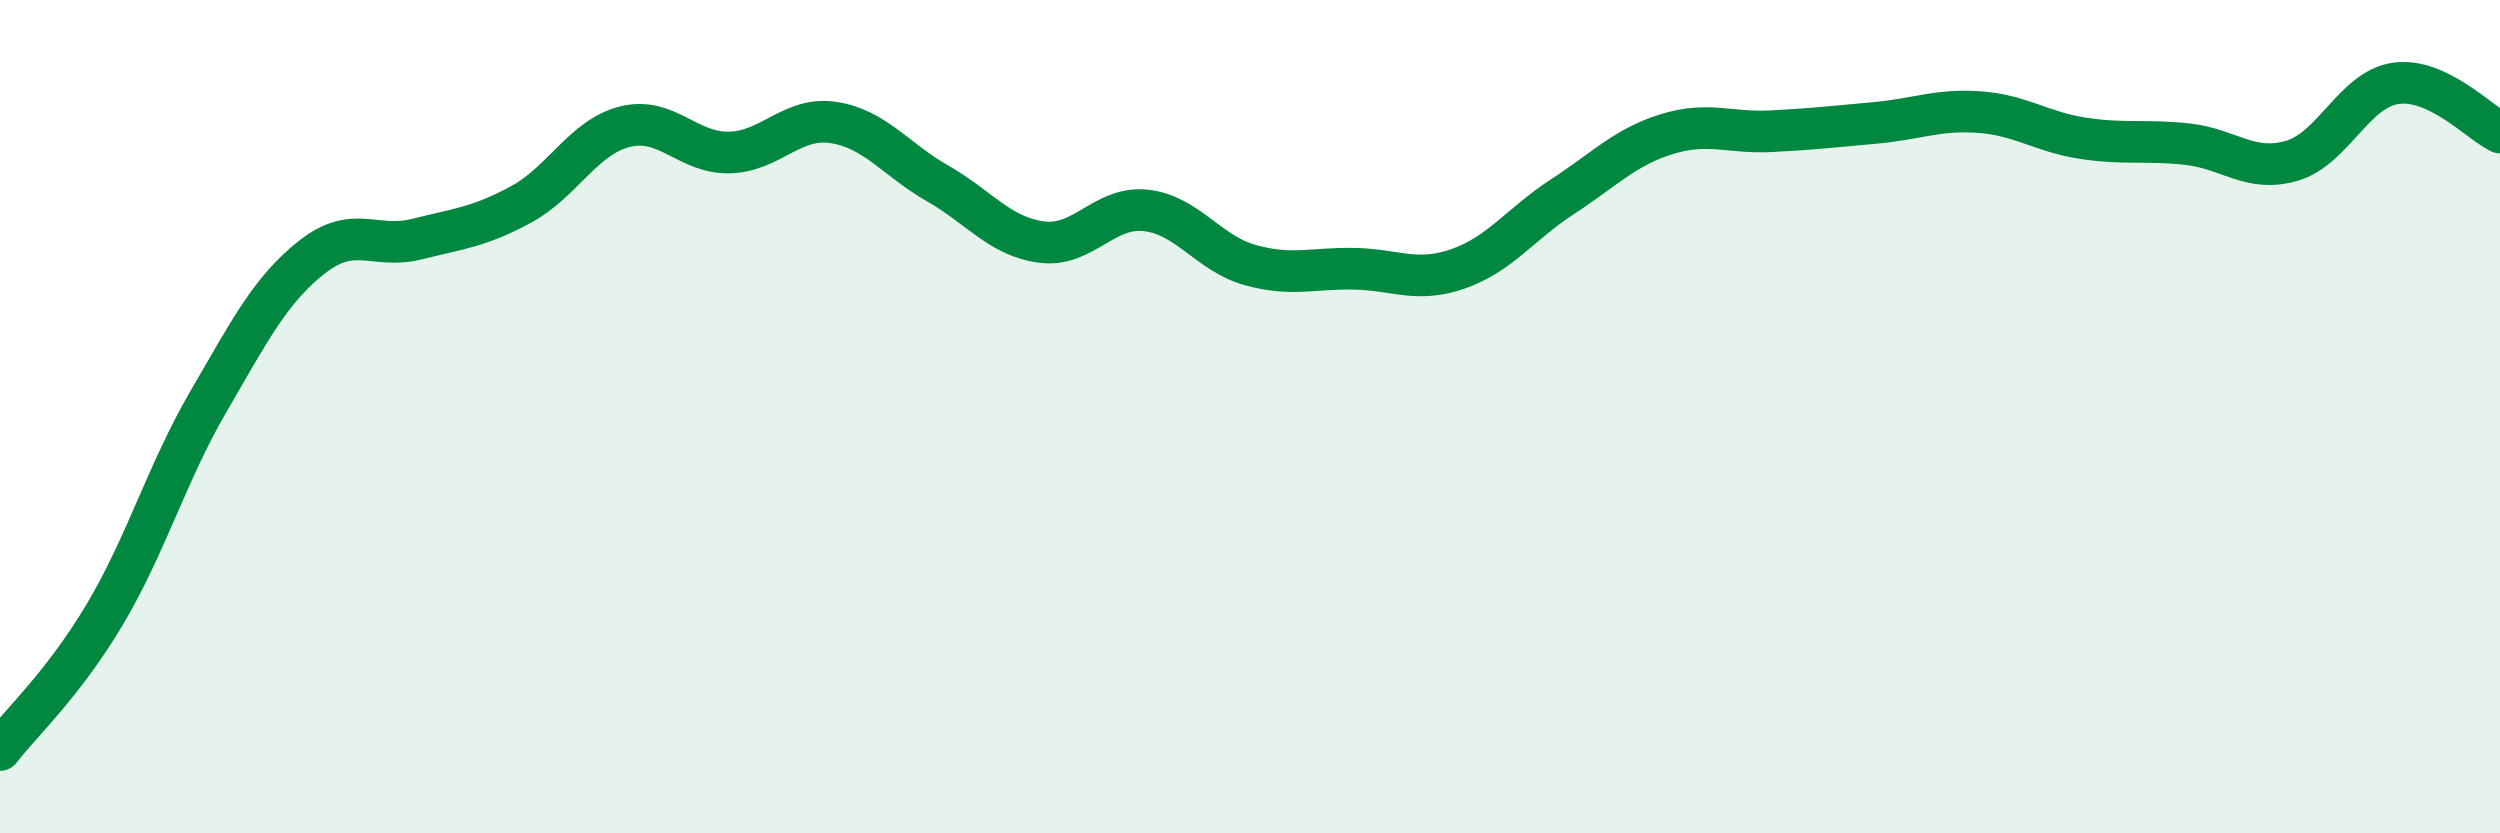
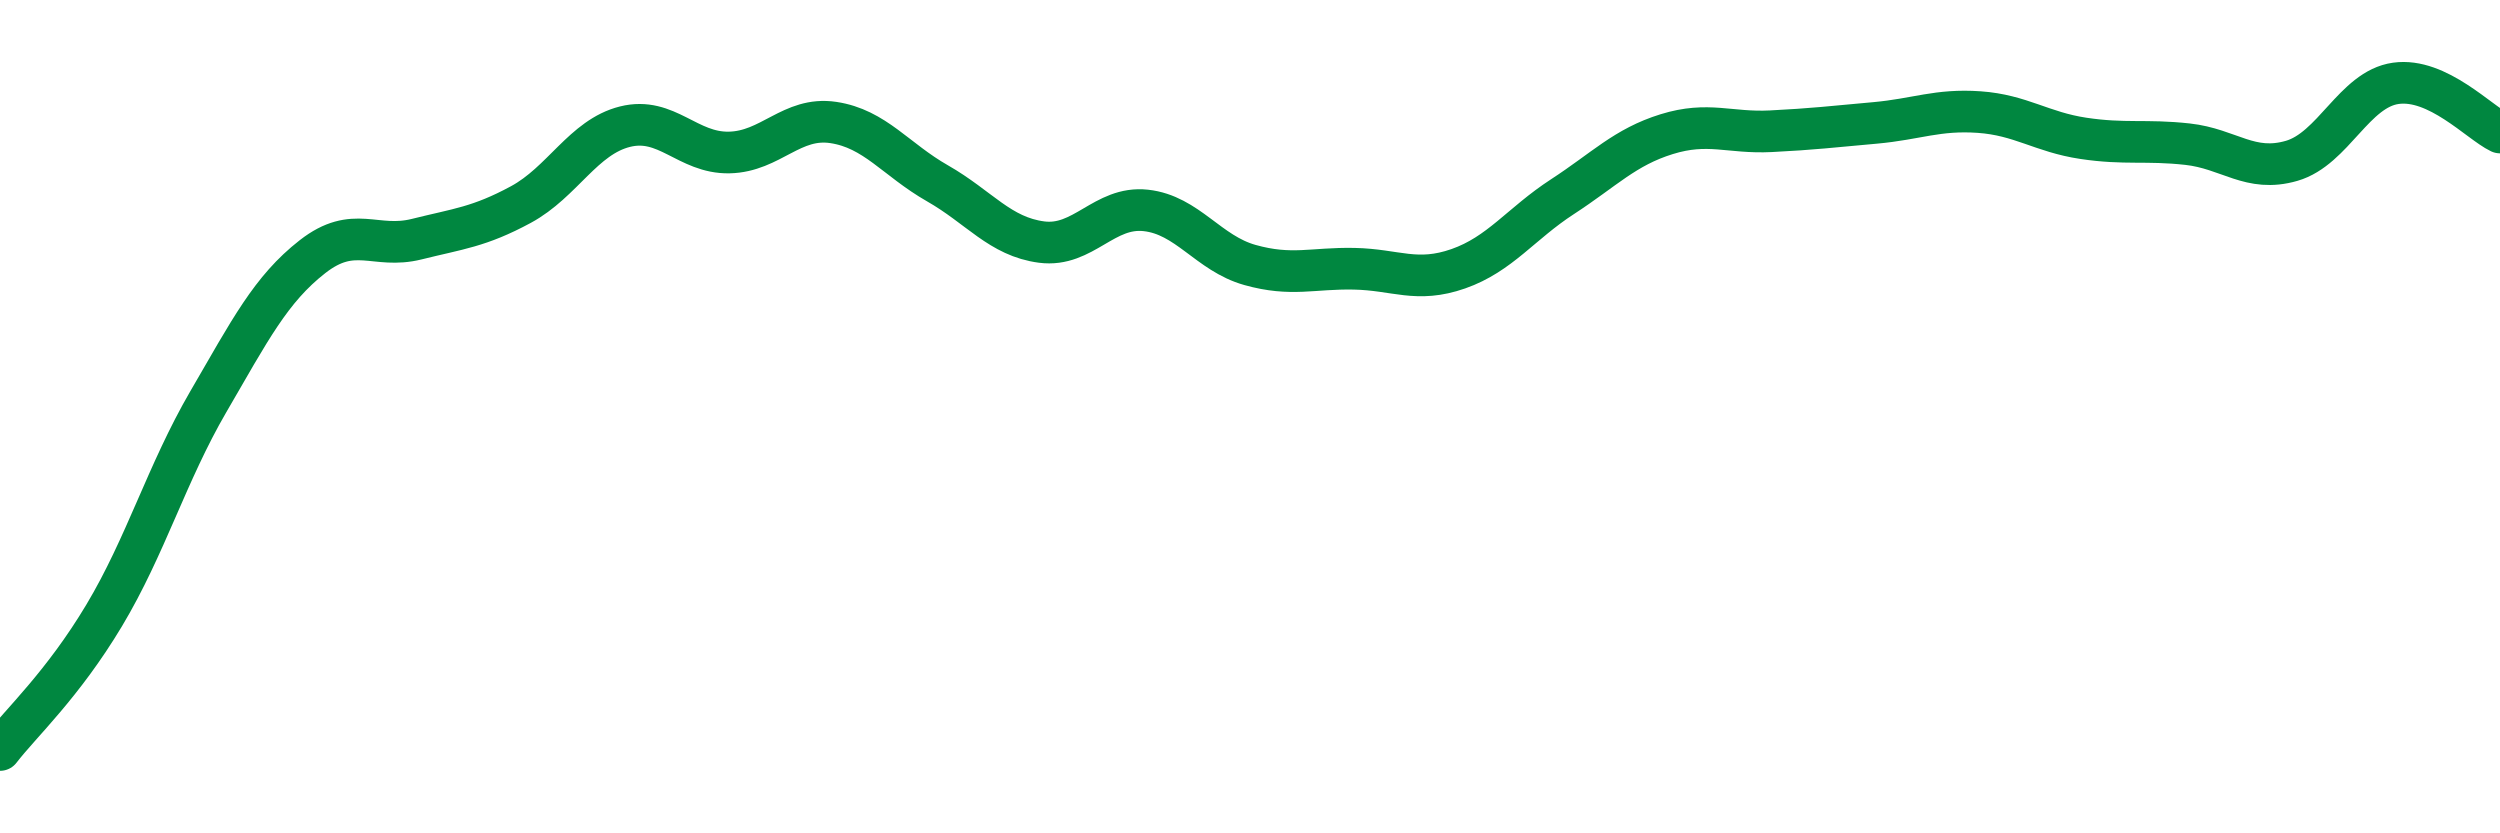
<svg xmlns="http://www.w3.org/2000/svg" width="60" height="20" viewBox="0 0 60 20">
-   <path d="M 0,18 C 0.5,17.35 1.5,16.44 2.5,14.77 C 3.5,13.1 4,11.36 5,9.64 C 6,7.92 6.5,6.94 7.5,6.16 C 8.5,5.38 9,5.99 10,5.74 C 11,5.49 11.5,5.45 12.5,4.91 C 13.5,4.37 14,3.29 15,3.04 C 16,2.79 16.5,3.68 17.5,3.66 C 18.5,3.64 19,2.79 20,2.94 C 21,3.09 21.5,3.83 22.5,4.4 C 23.5,4.97 24,5.68 25,5.81 C 26,5.94 26.5,4.94 27.5,5.05 C 28.5,5.16 29,6.08 30,6.36 C 31,6.64 31.5,6.43 32.5,6.45 C 33.5,6.47 34,6.8 35,6.45 C 36,6.1 36.5,5.37 37.5,4.72 C 38.5,4.07 39,3.53 40,3.22 C 41,2.91 41.5,3.2 42.5,3.15 C 43.5,3.1 44,3.04 45,2.95 C 46,2.86 46.5,2.62 47.5,2.69 C 48.5,2.76 49,3.17 50,3.32 C 51,3.47 51.5,3.35 52.5,3.46 C 53.5,3.57 54,4.15 55,3.86 C 56,3.57 56.5,2.14 57.5,2 C 58.5,1.86 59.5,2.94 60,3.18L60 20L0 20Z" fill="#008740" opacity="0.1" stroke-linecap="round" stroke-linejoin="round" />
  <path d="M 0,18 C 0.5,17.35 1.5,16.44 2.5,14.77 C 3.5,13.1 4,11.36 5,9.64 C 6,7.92 6.5,6.94 7.5,6.16 C 8.5,5.38 9,5.99 10,5.74 C 11,5.49 11.5,5.45 12.5,4.91 C 13.5,4.37 14,3.29 15,3.04 C 16,2.79 16.5,3.68 17.5,3.66 C 18.5,3.64 19,2.79 20,2.94 C 21,3.09 21.5,3.83 22.5,4.4 C 23.5,4.97 24,5.68 25,5.81 C 26,5.94 26.5,4.94 27.5,5.05 C 28.5,5.16 29,6.08 30,6.36 C 31,6.64 31.5,6.43 32.5,6.45 C 33.5,6.47 34,6.8 35,6.45 C 36,6.1 36.5,5.37 37.5,4.72 C 38.5,4.07 39,3.53 40,3.22 C 41,2.91 41.5,3.2 42.5,3.15 C 43.5,3.1 44,3.04 45,2.95 C 46,2.86 46.5,2.62 47.5,2.69 C 48.5,2.76 49,3.17 50,3.32 C 51,3.47 51.5,3.35 52.5,3.46 C 53.5,3.57 54,4.15 55,3.86 C 56,3.57 56.5,2.14 57.5,2 C 58.5,1.86 59.5,2.94 60,3.18" stroke="#008740" stroke-width="1" fill="none" stroke-linecap="round" stroke-linejoin="round" />
</svg>